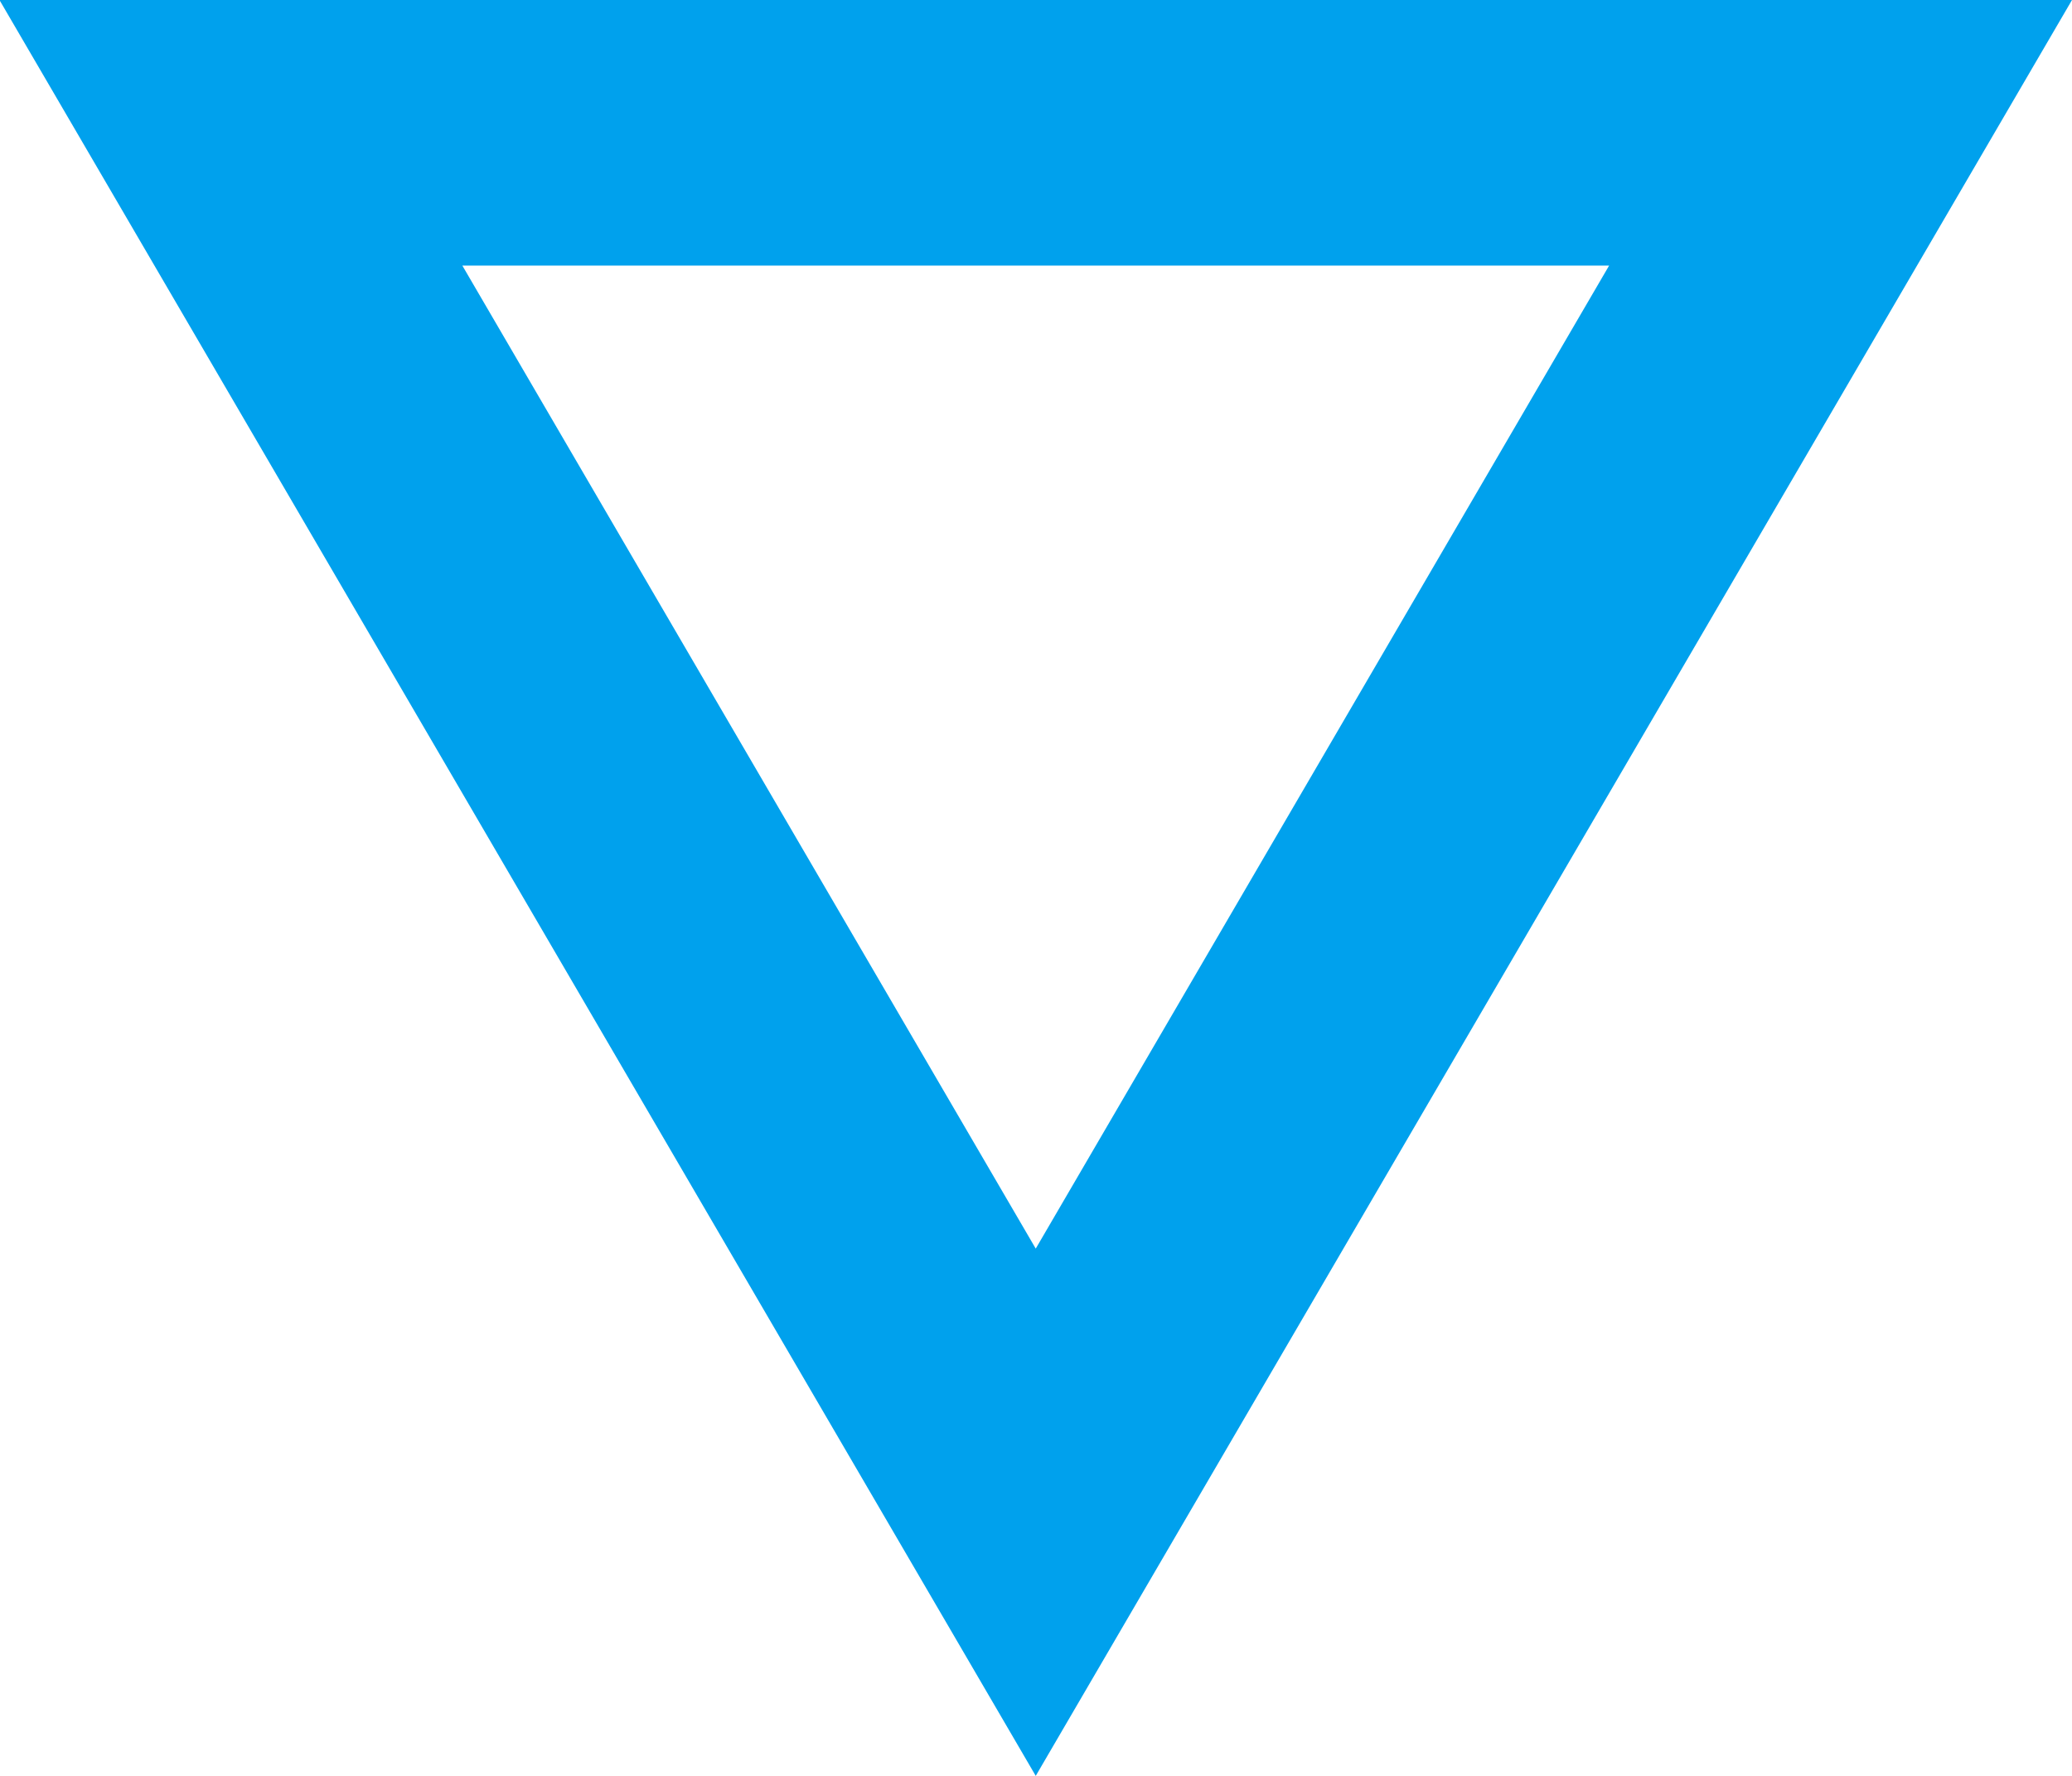
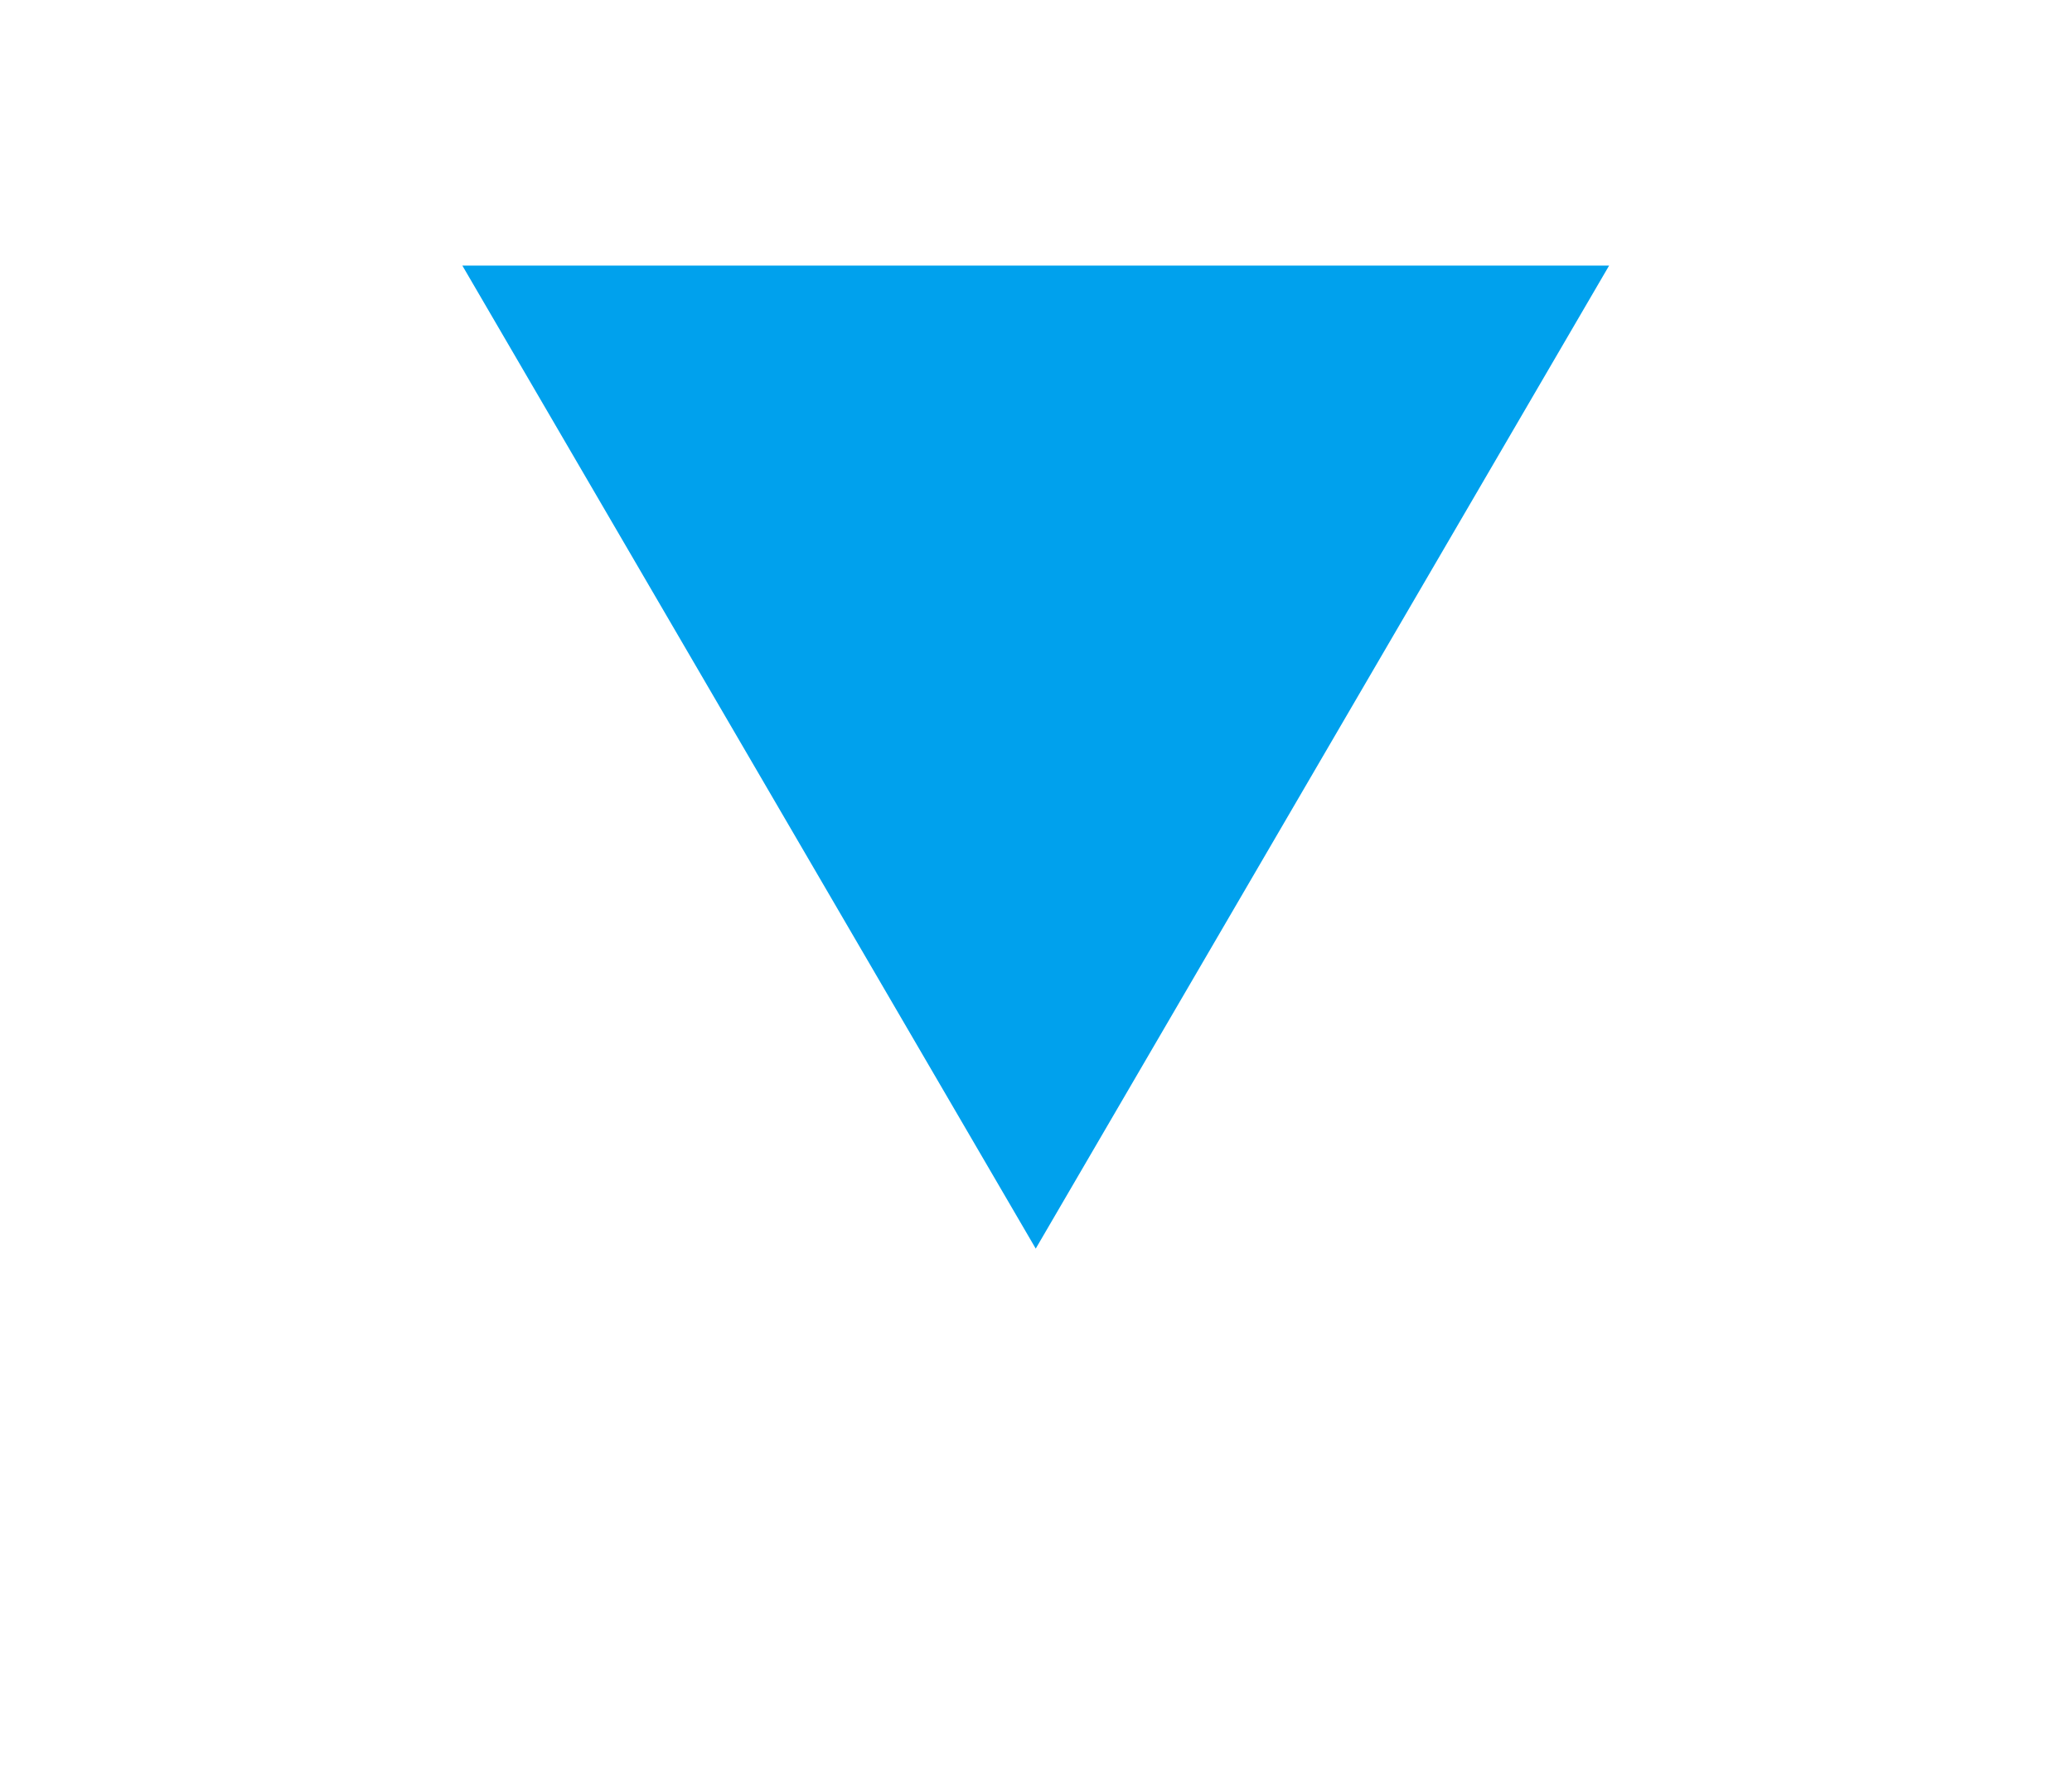
<svg xmlns="http://www.w3.org/2000/svg" width="15.596" height="13.368" viewBox="0 0 15.596 13.368">
  <g id="Group_1160" data-name="Group 1160" transform="translate(15.596 -21.531) rotate(90)">
-     <path id="Polygon_1" data-name="Polygon 1" d="M7.8,3.969l-4.316,7.4h8.632L7.8,3.969M7.8,0l7.8,13.368H0Z" transform="translate(34.899) rotate(90)" fill="#00a1ed" />
+     <path id="Polygon_1" data-name="Polygon 1" d="M7.8,3.969l-4.316,7.4h8.632L7.8,3.969M7.8,0l7.8,13.368Z" transform="translate(34.899) rotate(90)" fill="#00a1ed" />
  </g>
</svg>